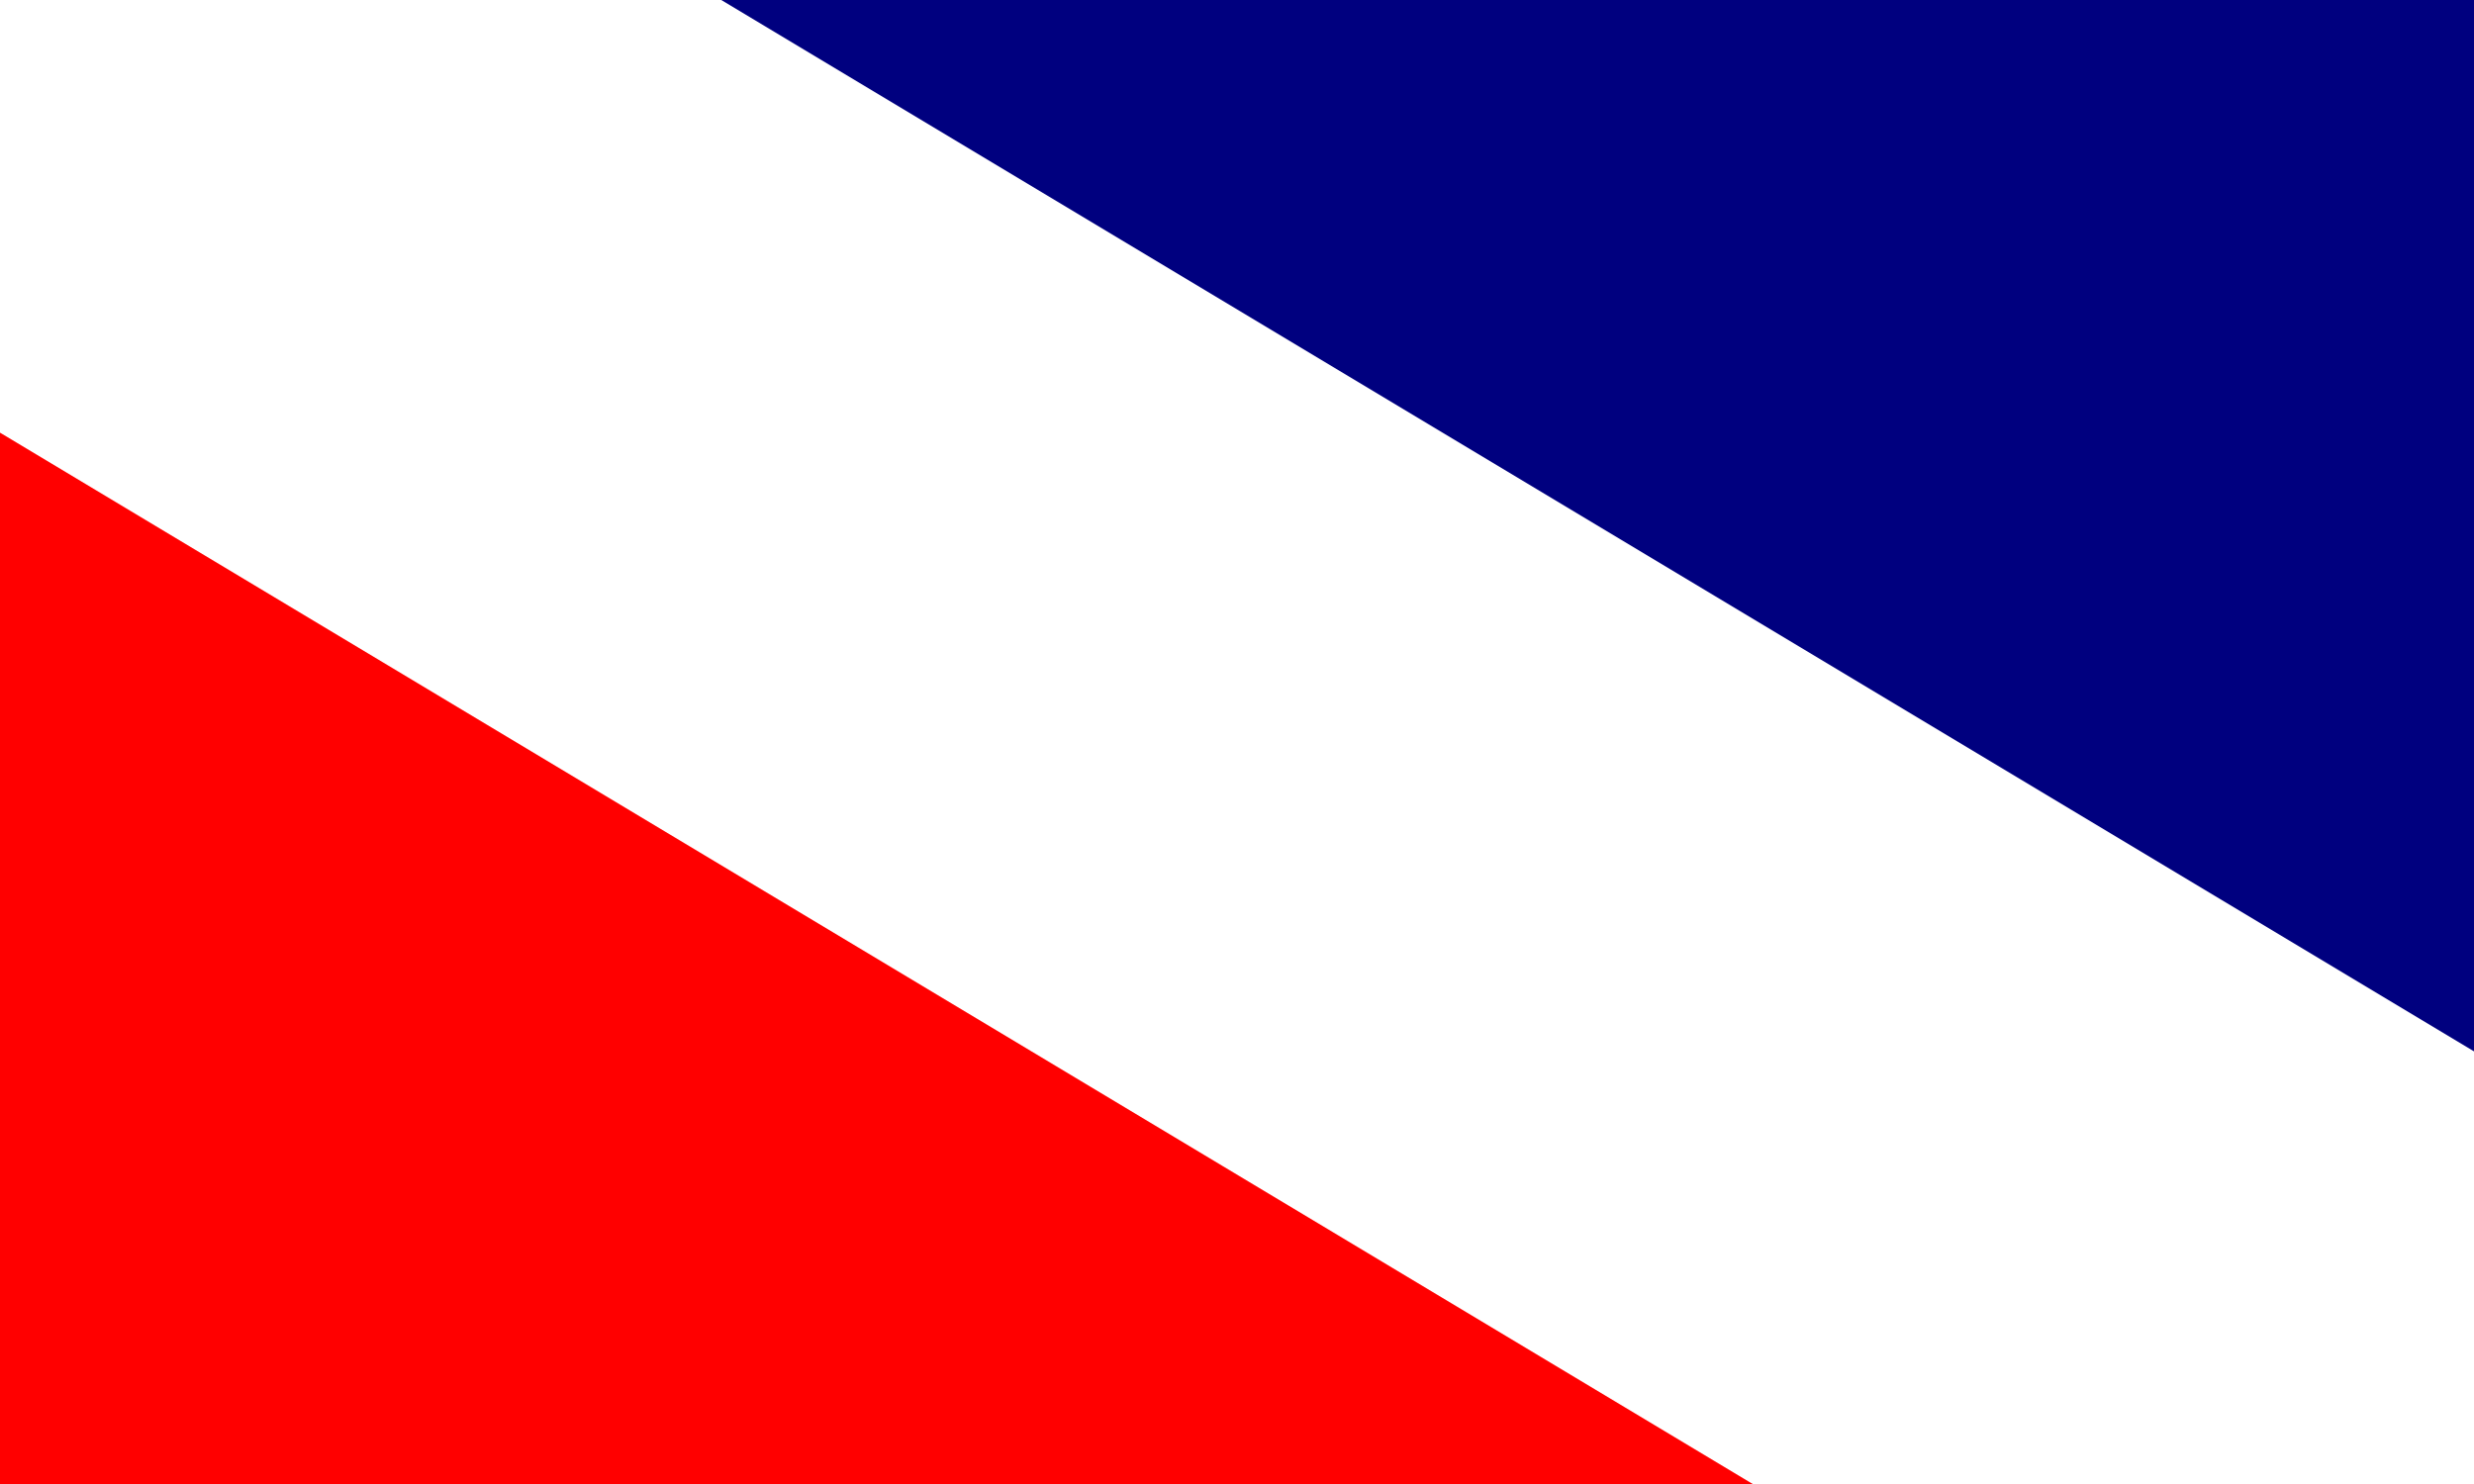
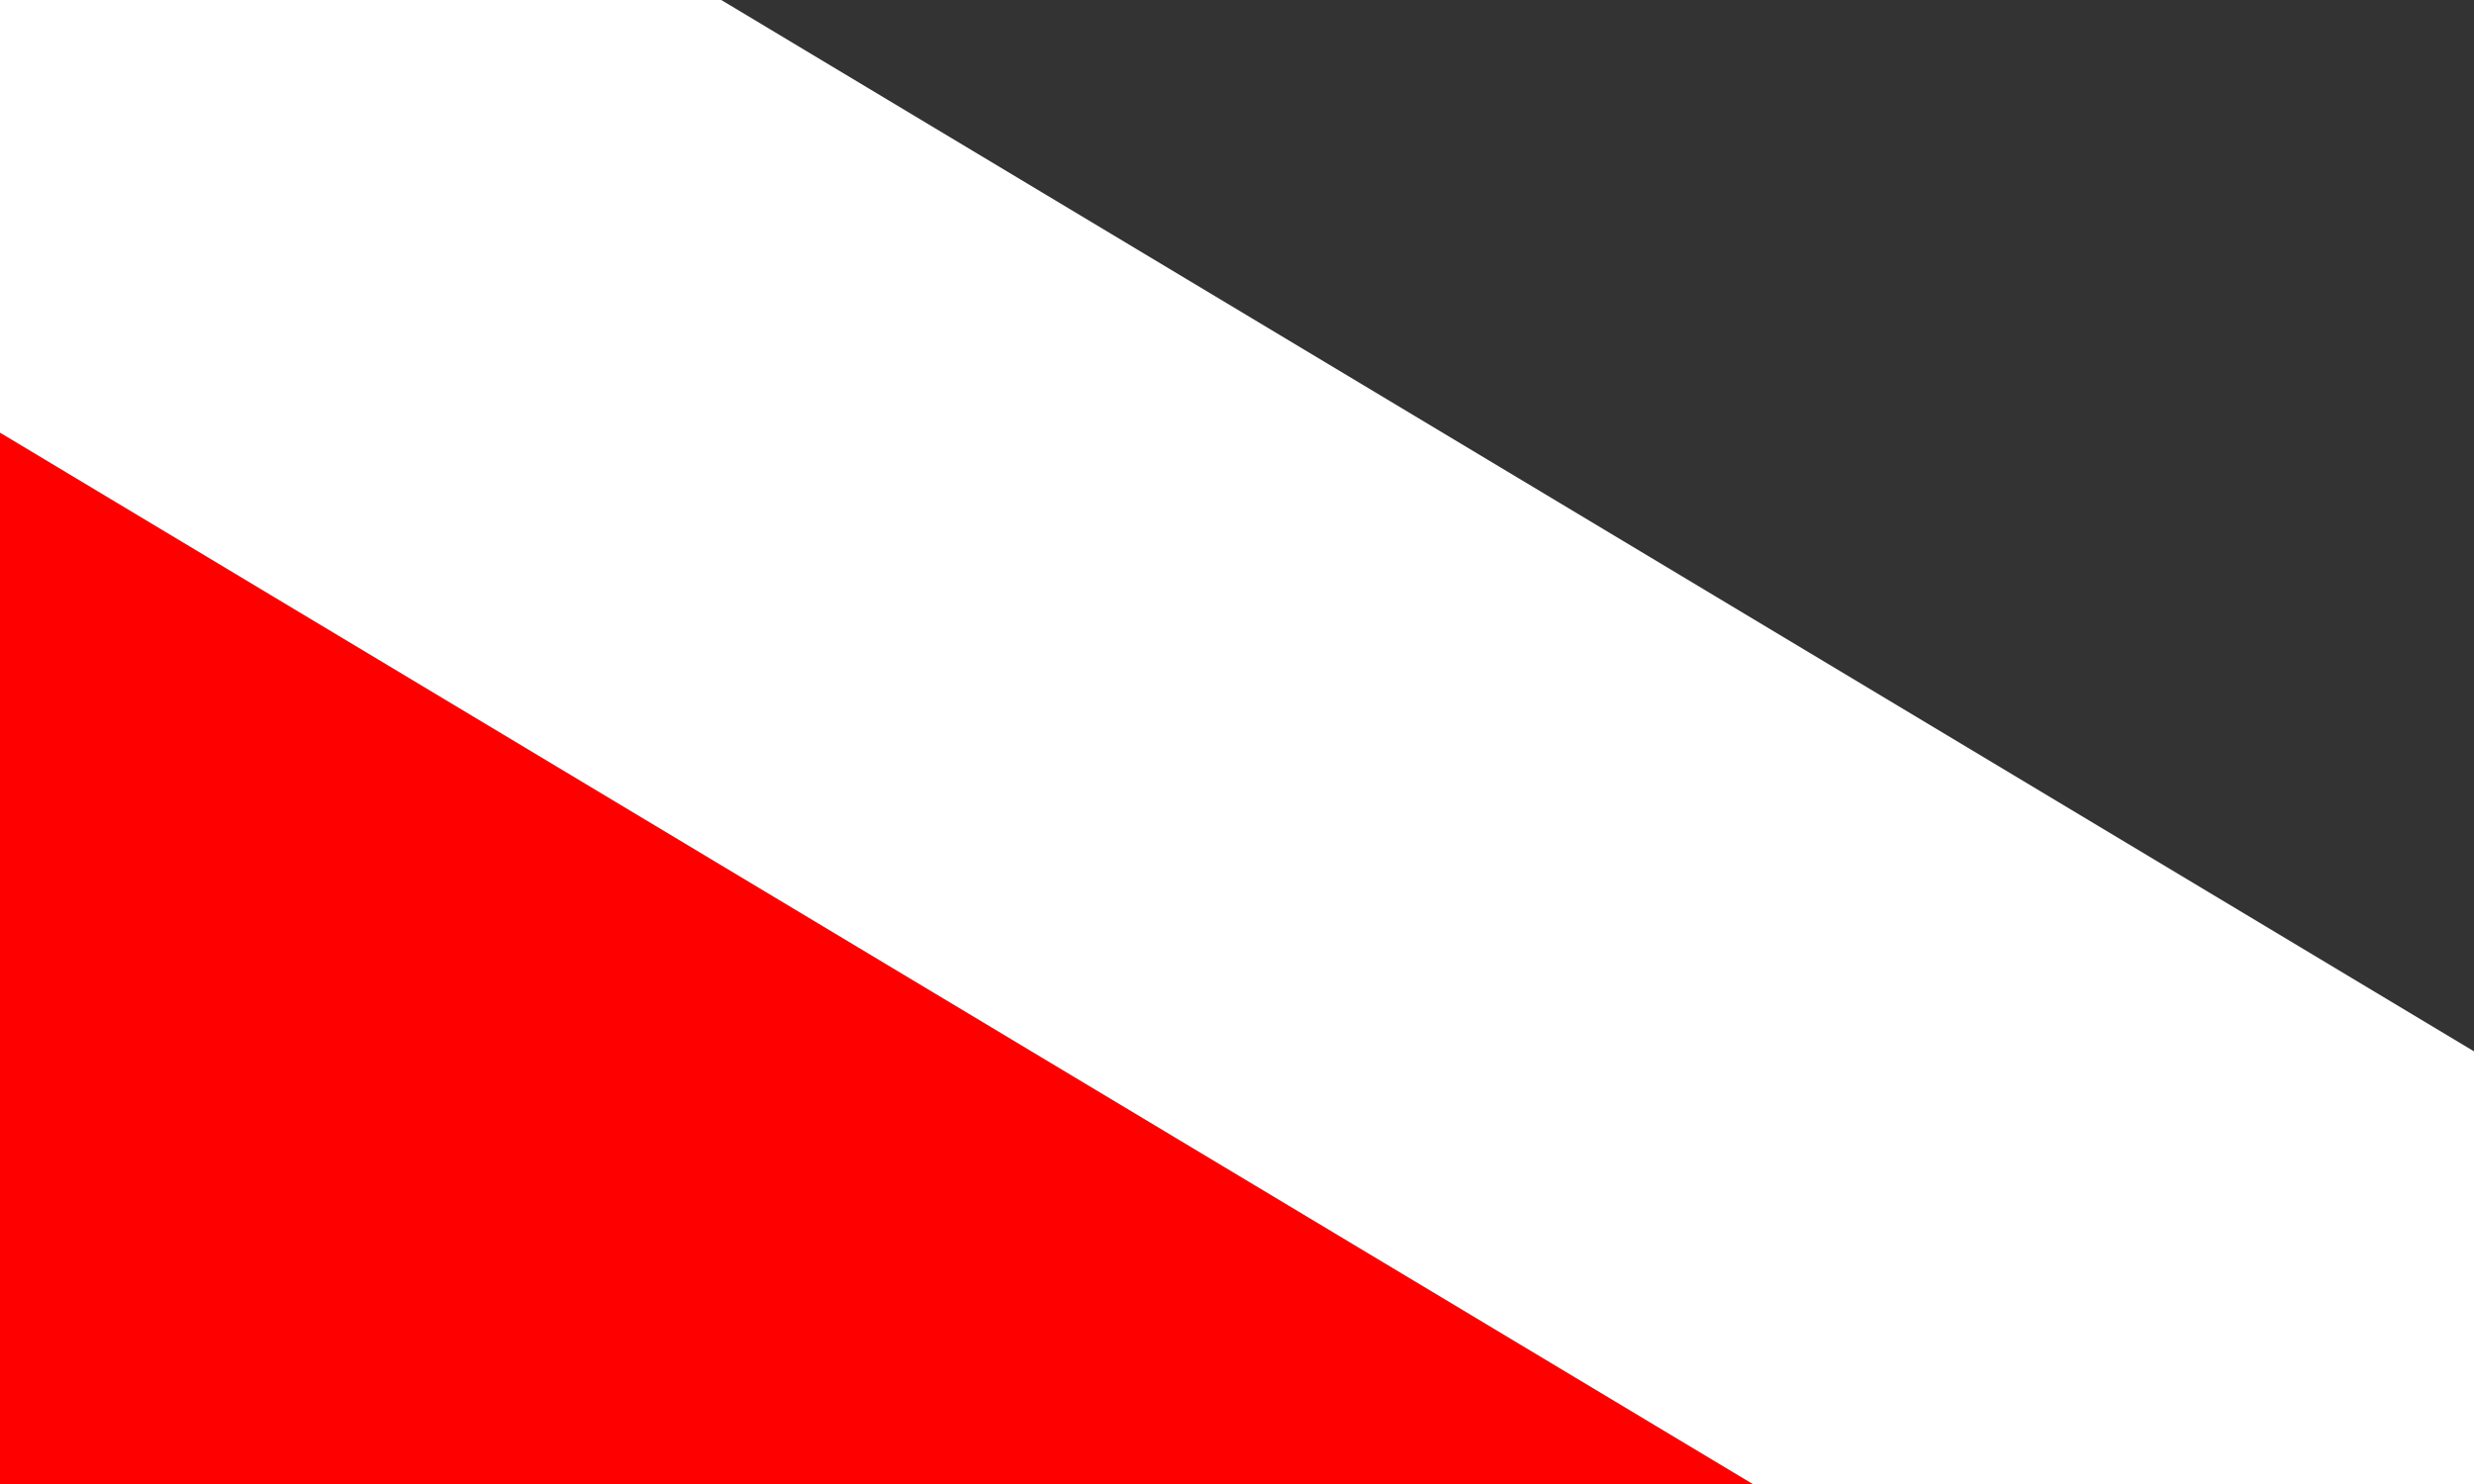
<svg xmlns="http://www.w3.org/2000/svg" width="600" height="360">
  <rect width="100%" height="100%" fill="#333333" stroke="none" />
  <path d="M 0,0 V 360 H 600 z" fill="#f00" />
-   <path d="M 0,0 H 600 V 360 z" fill="#00007f" />
  <path d="M 0,0 L 600,360" stroke="#fff" stroke-width="180" />
</svg>